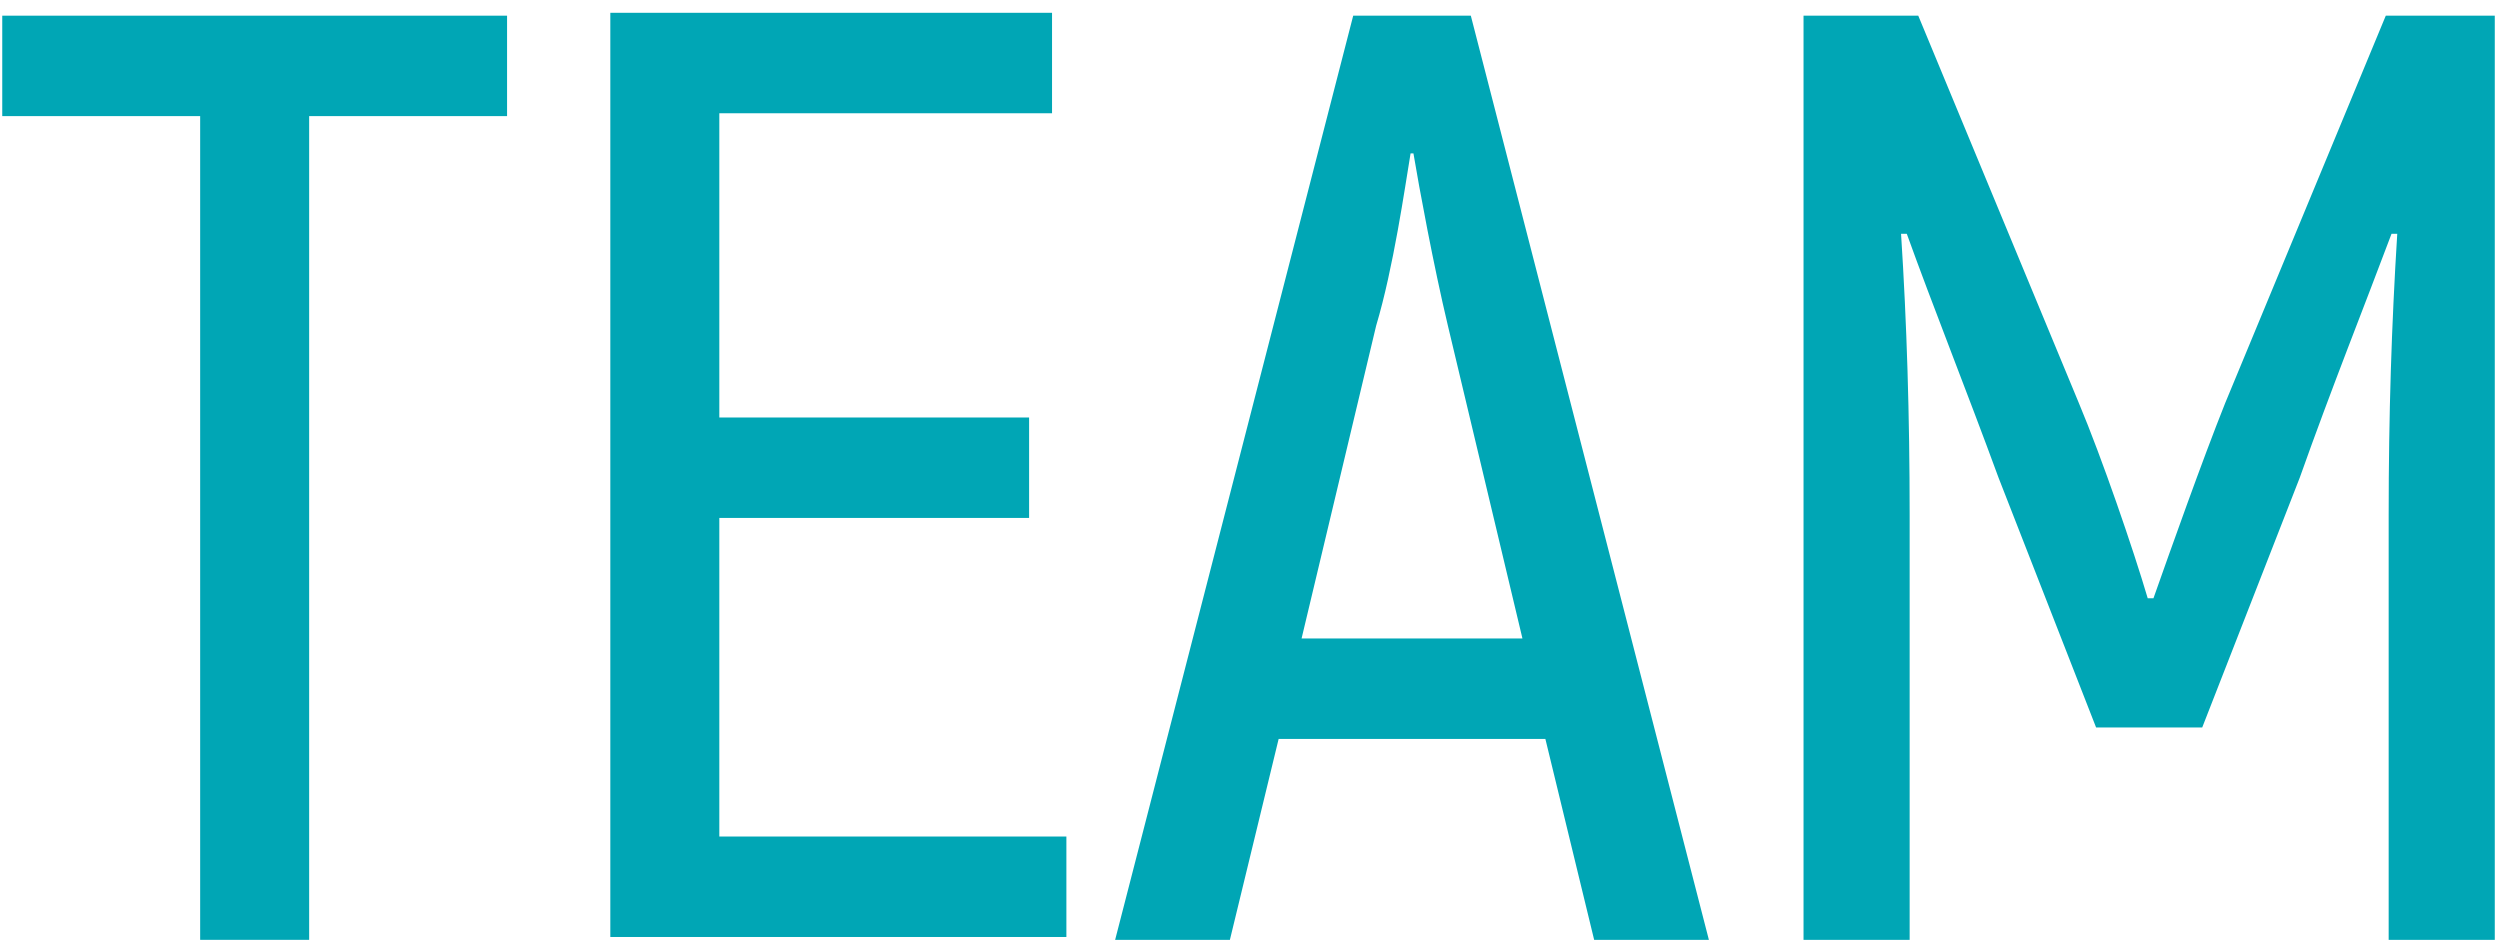
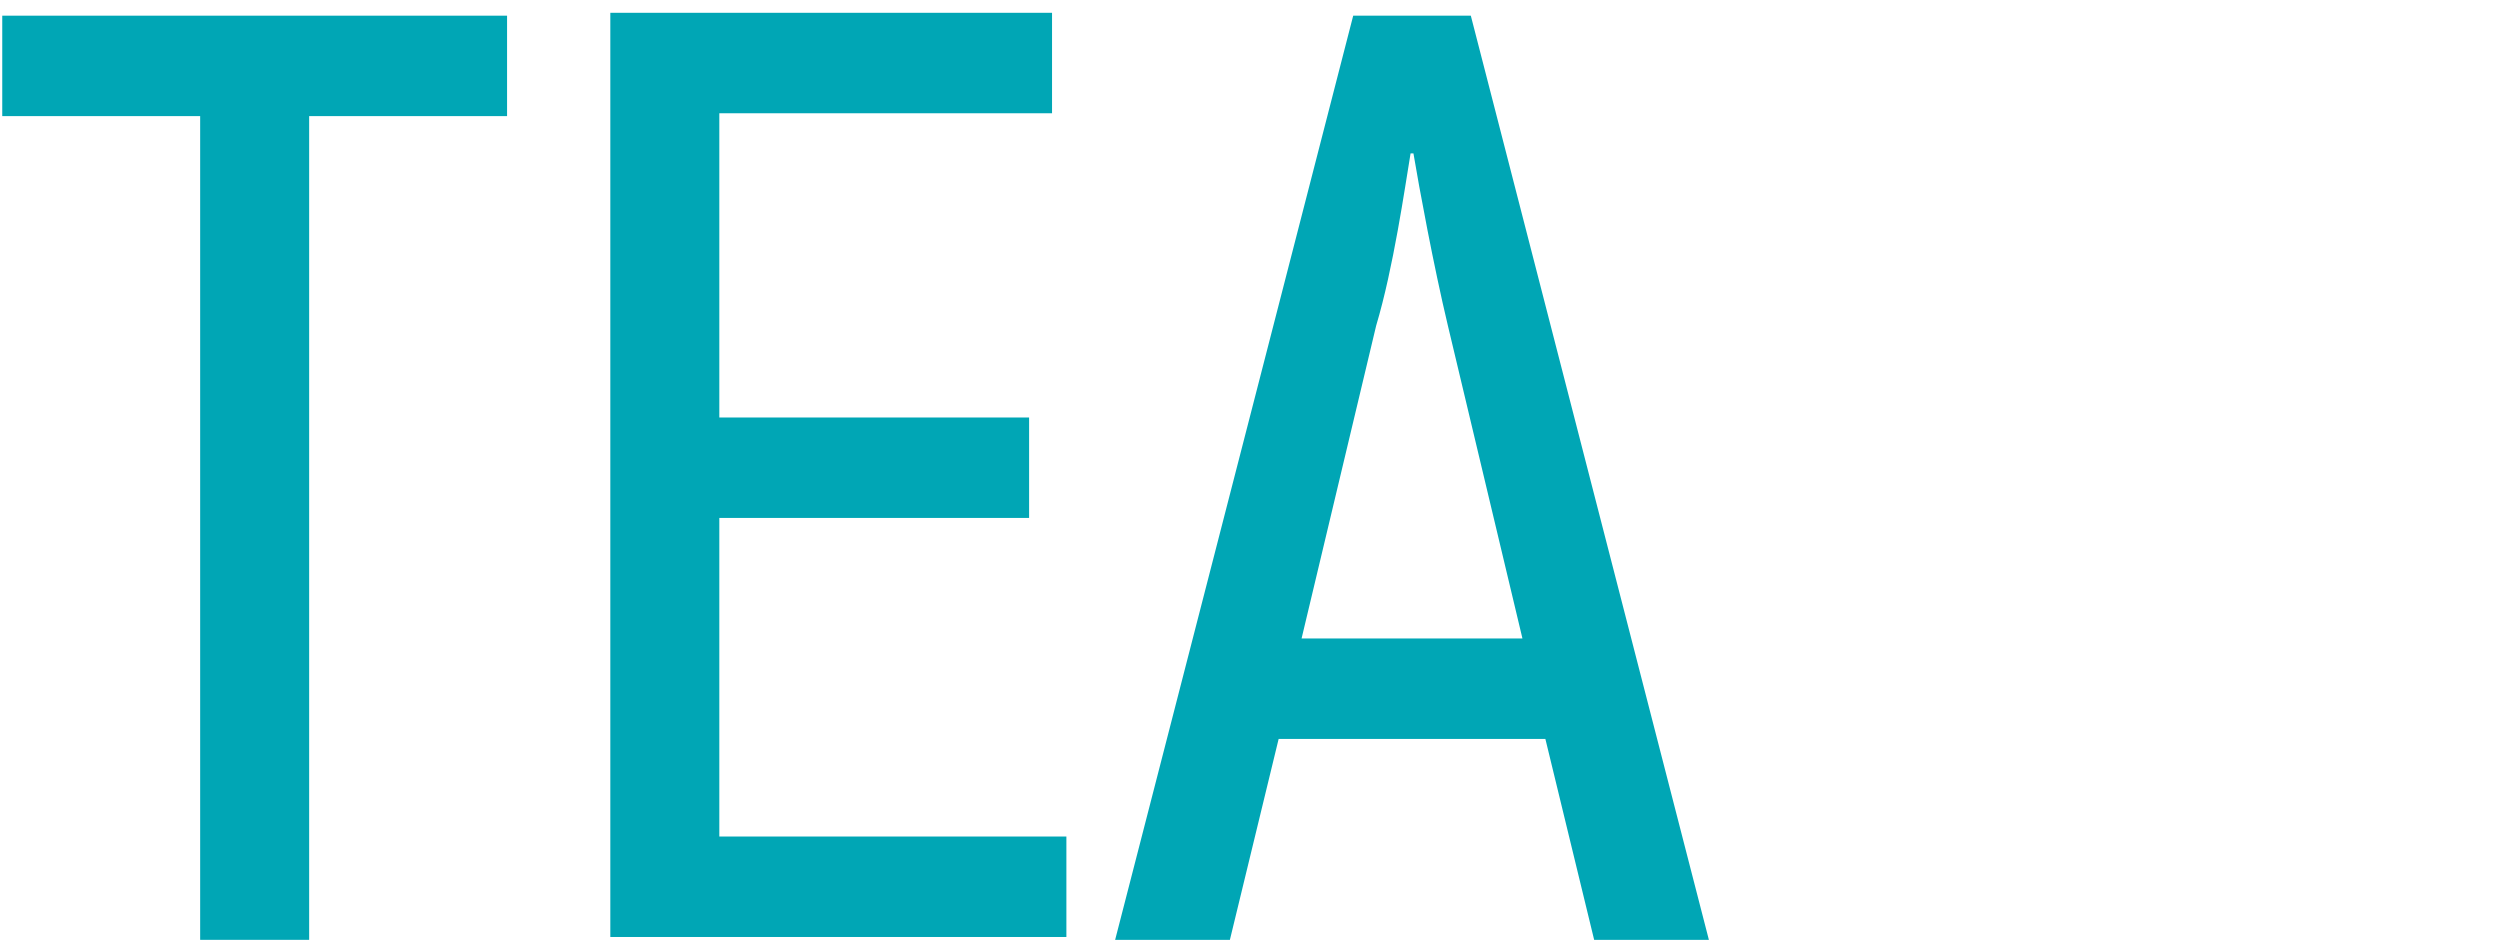
<svg xmlns="http://www.w3.org/2000/svg" width="92" height="35" viewBox="0 0 92 35" fill="none">
  <path d="M18.66 4.273H11.377V34.586H7.366V4.273H0.083V0.577H18.66V4.273Z" fill="#00A6B5" />
  <path d="M39.243 30.784V34.481H22.46V0.471H38.715V4.168H26.471V15.364H37.871V19.06H26.471V30.784H39.243Z" fill="#00A6B5" />
  <path d="M56.87 27.193H47.054L45.26 34.586H41.037L49.798 0.577H54.126L62.887 34.586H58.665L56.87 27.193ZM56.026 23.496L53.282 11.983C52.754 9.766 52.226 6.914 52.015 5.646H51.909C51.698 6.914 51.276 9.871 50.643 11.983L47.898 23.496H56.026Z" fill="#00A6B5" />
-   <path d="M91.808 0.577V34.586H87.903V18.954C87.903 15.258 88.008 11.983 88.219 8.604H88.008C87.058 11.139 85.791 14.307 84.63 17.581L81.042 26.77H77.136L73.547 17.581C72.386 14.413 71.12 11.244 70.17 8.604H69.959C70.17 11.878 70.275 15.258 70.275 18.954V34.586H66.37V0.577H70.592L76.503 14.835C77.347 16.842 78.508 20.222 79.036 22.017H79.247C79.881 20.222 81.042 16.948 81.886 14.835L87.797 0.577H91.808Z" fill="#00A6B5" />
</svg>